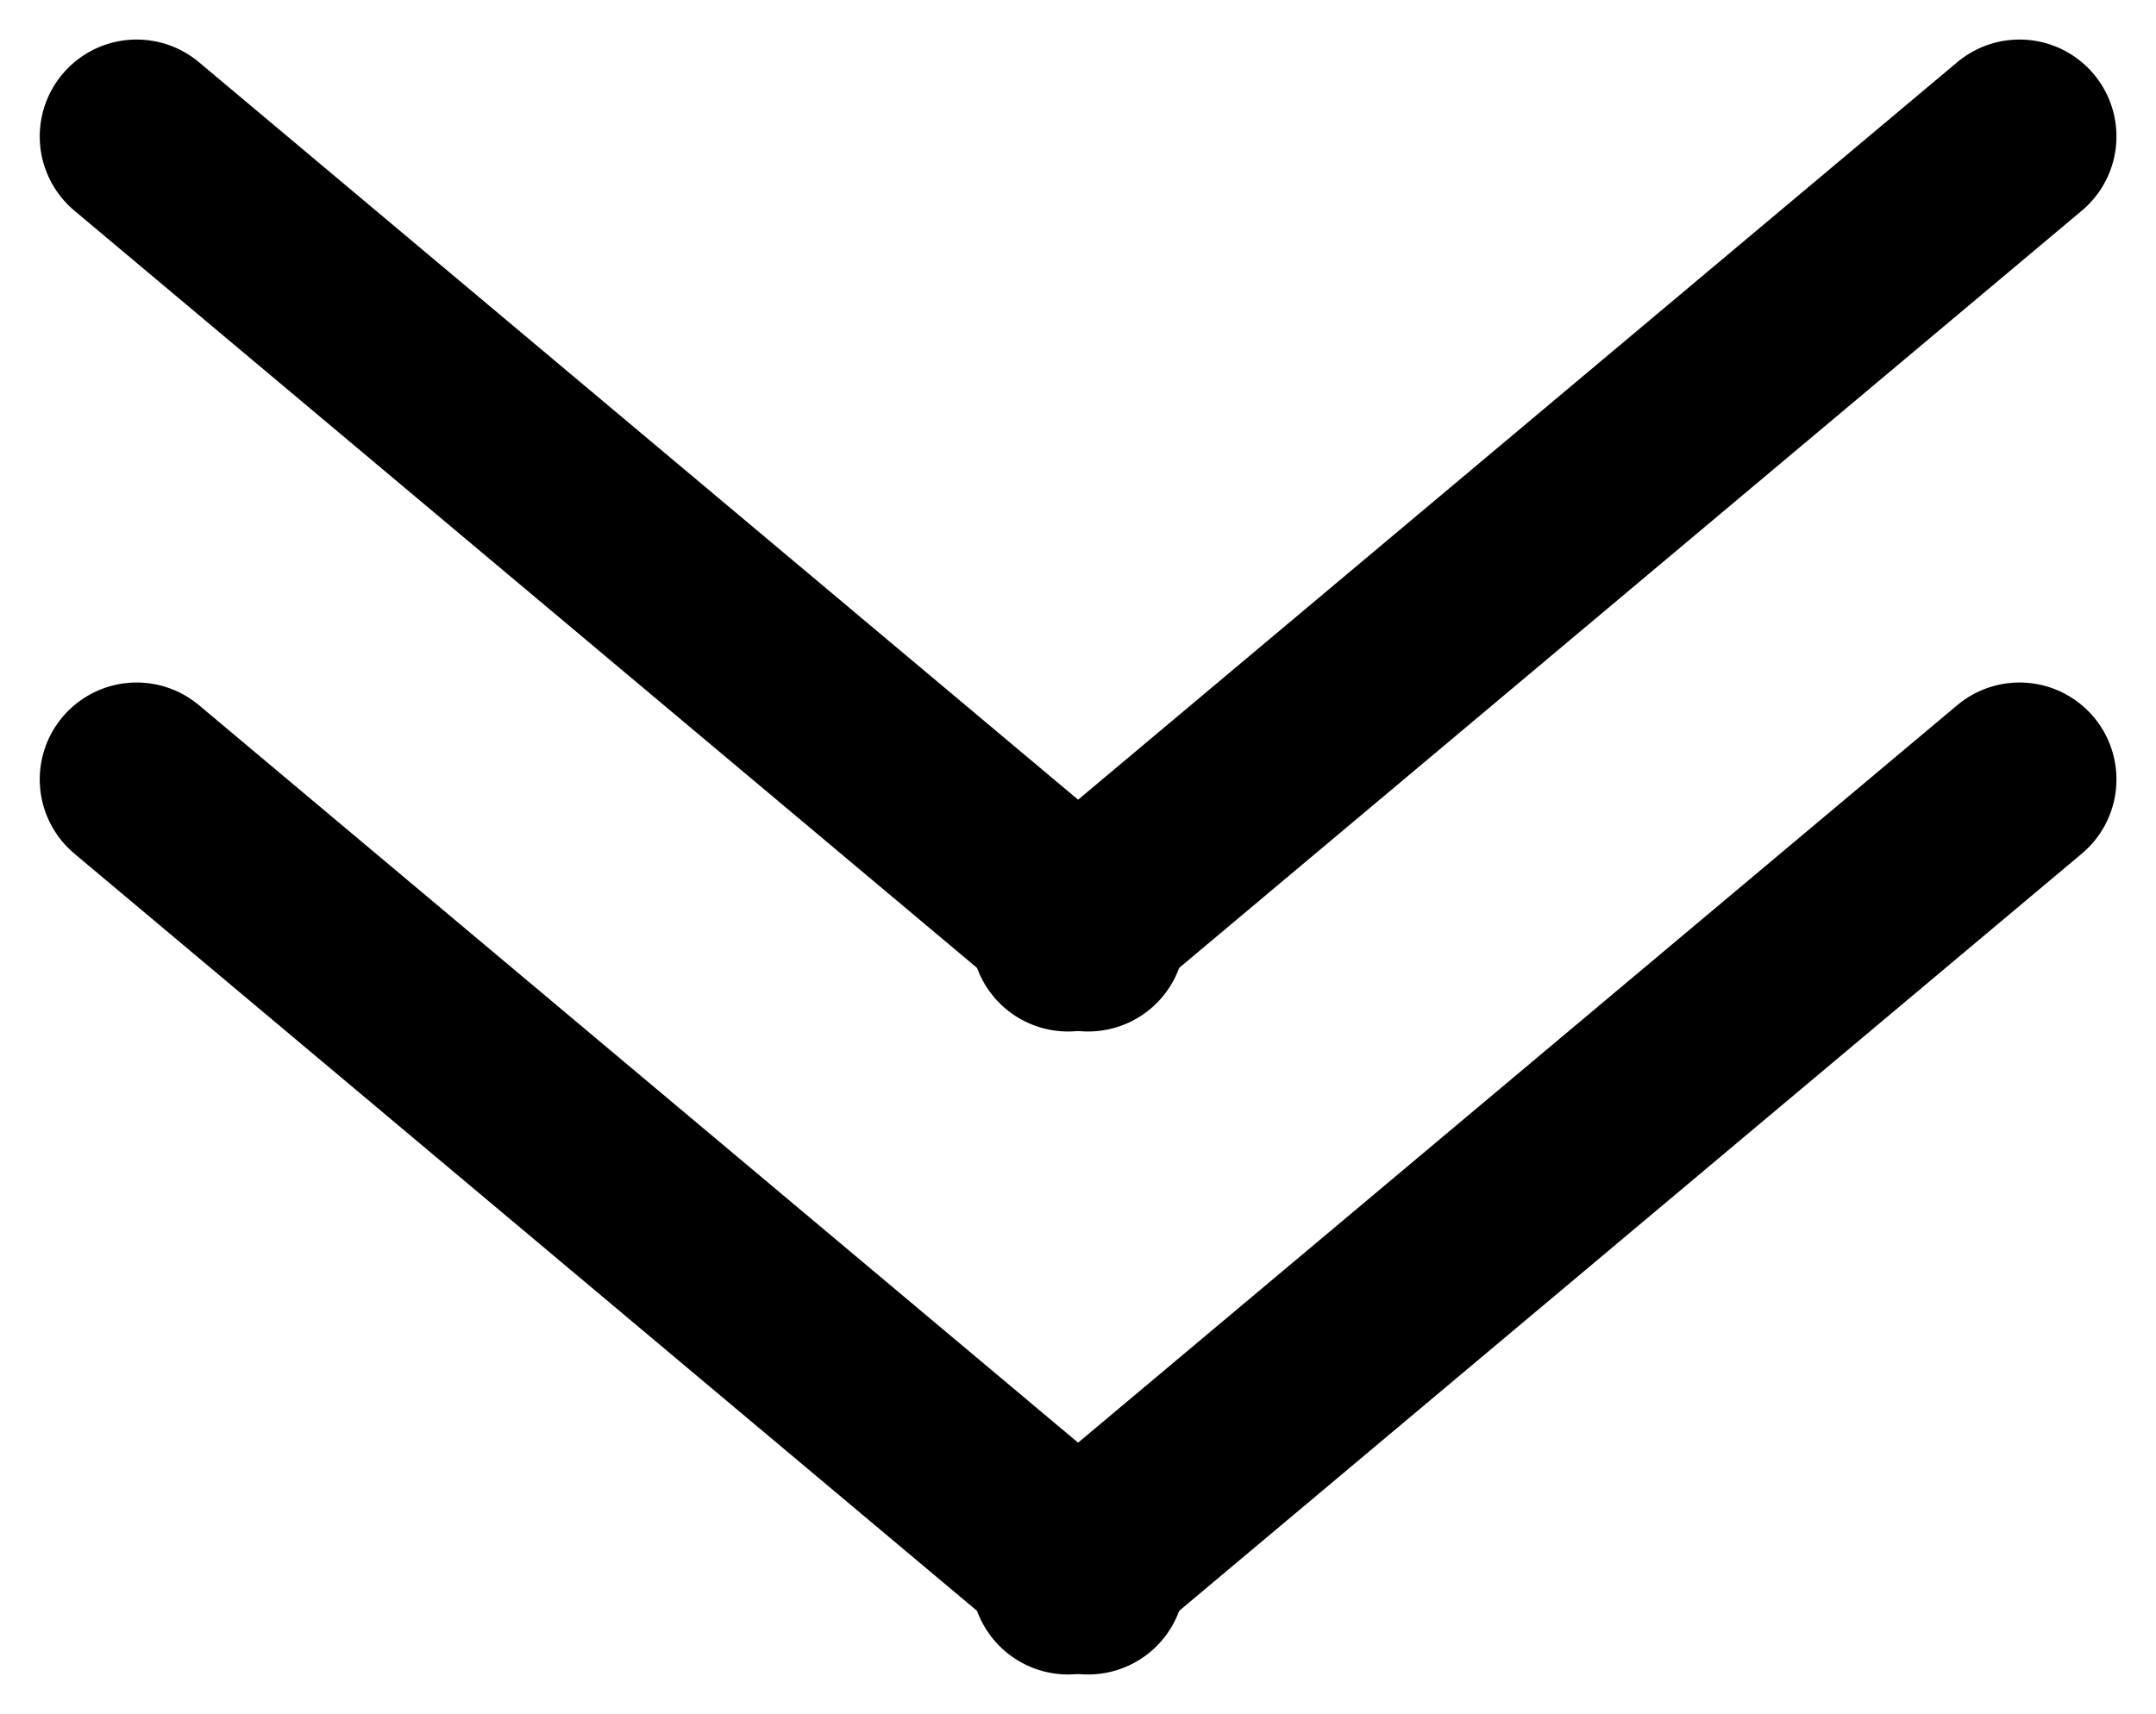
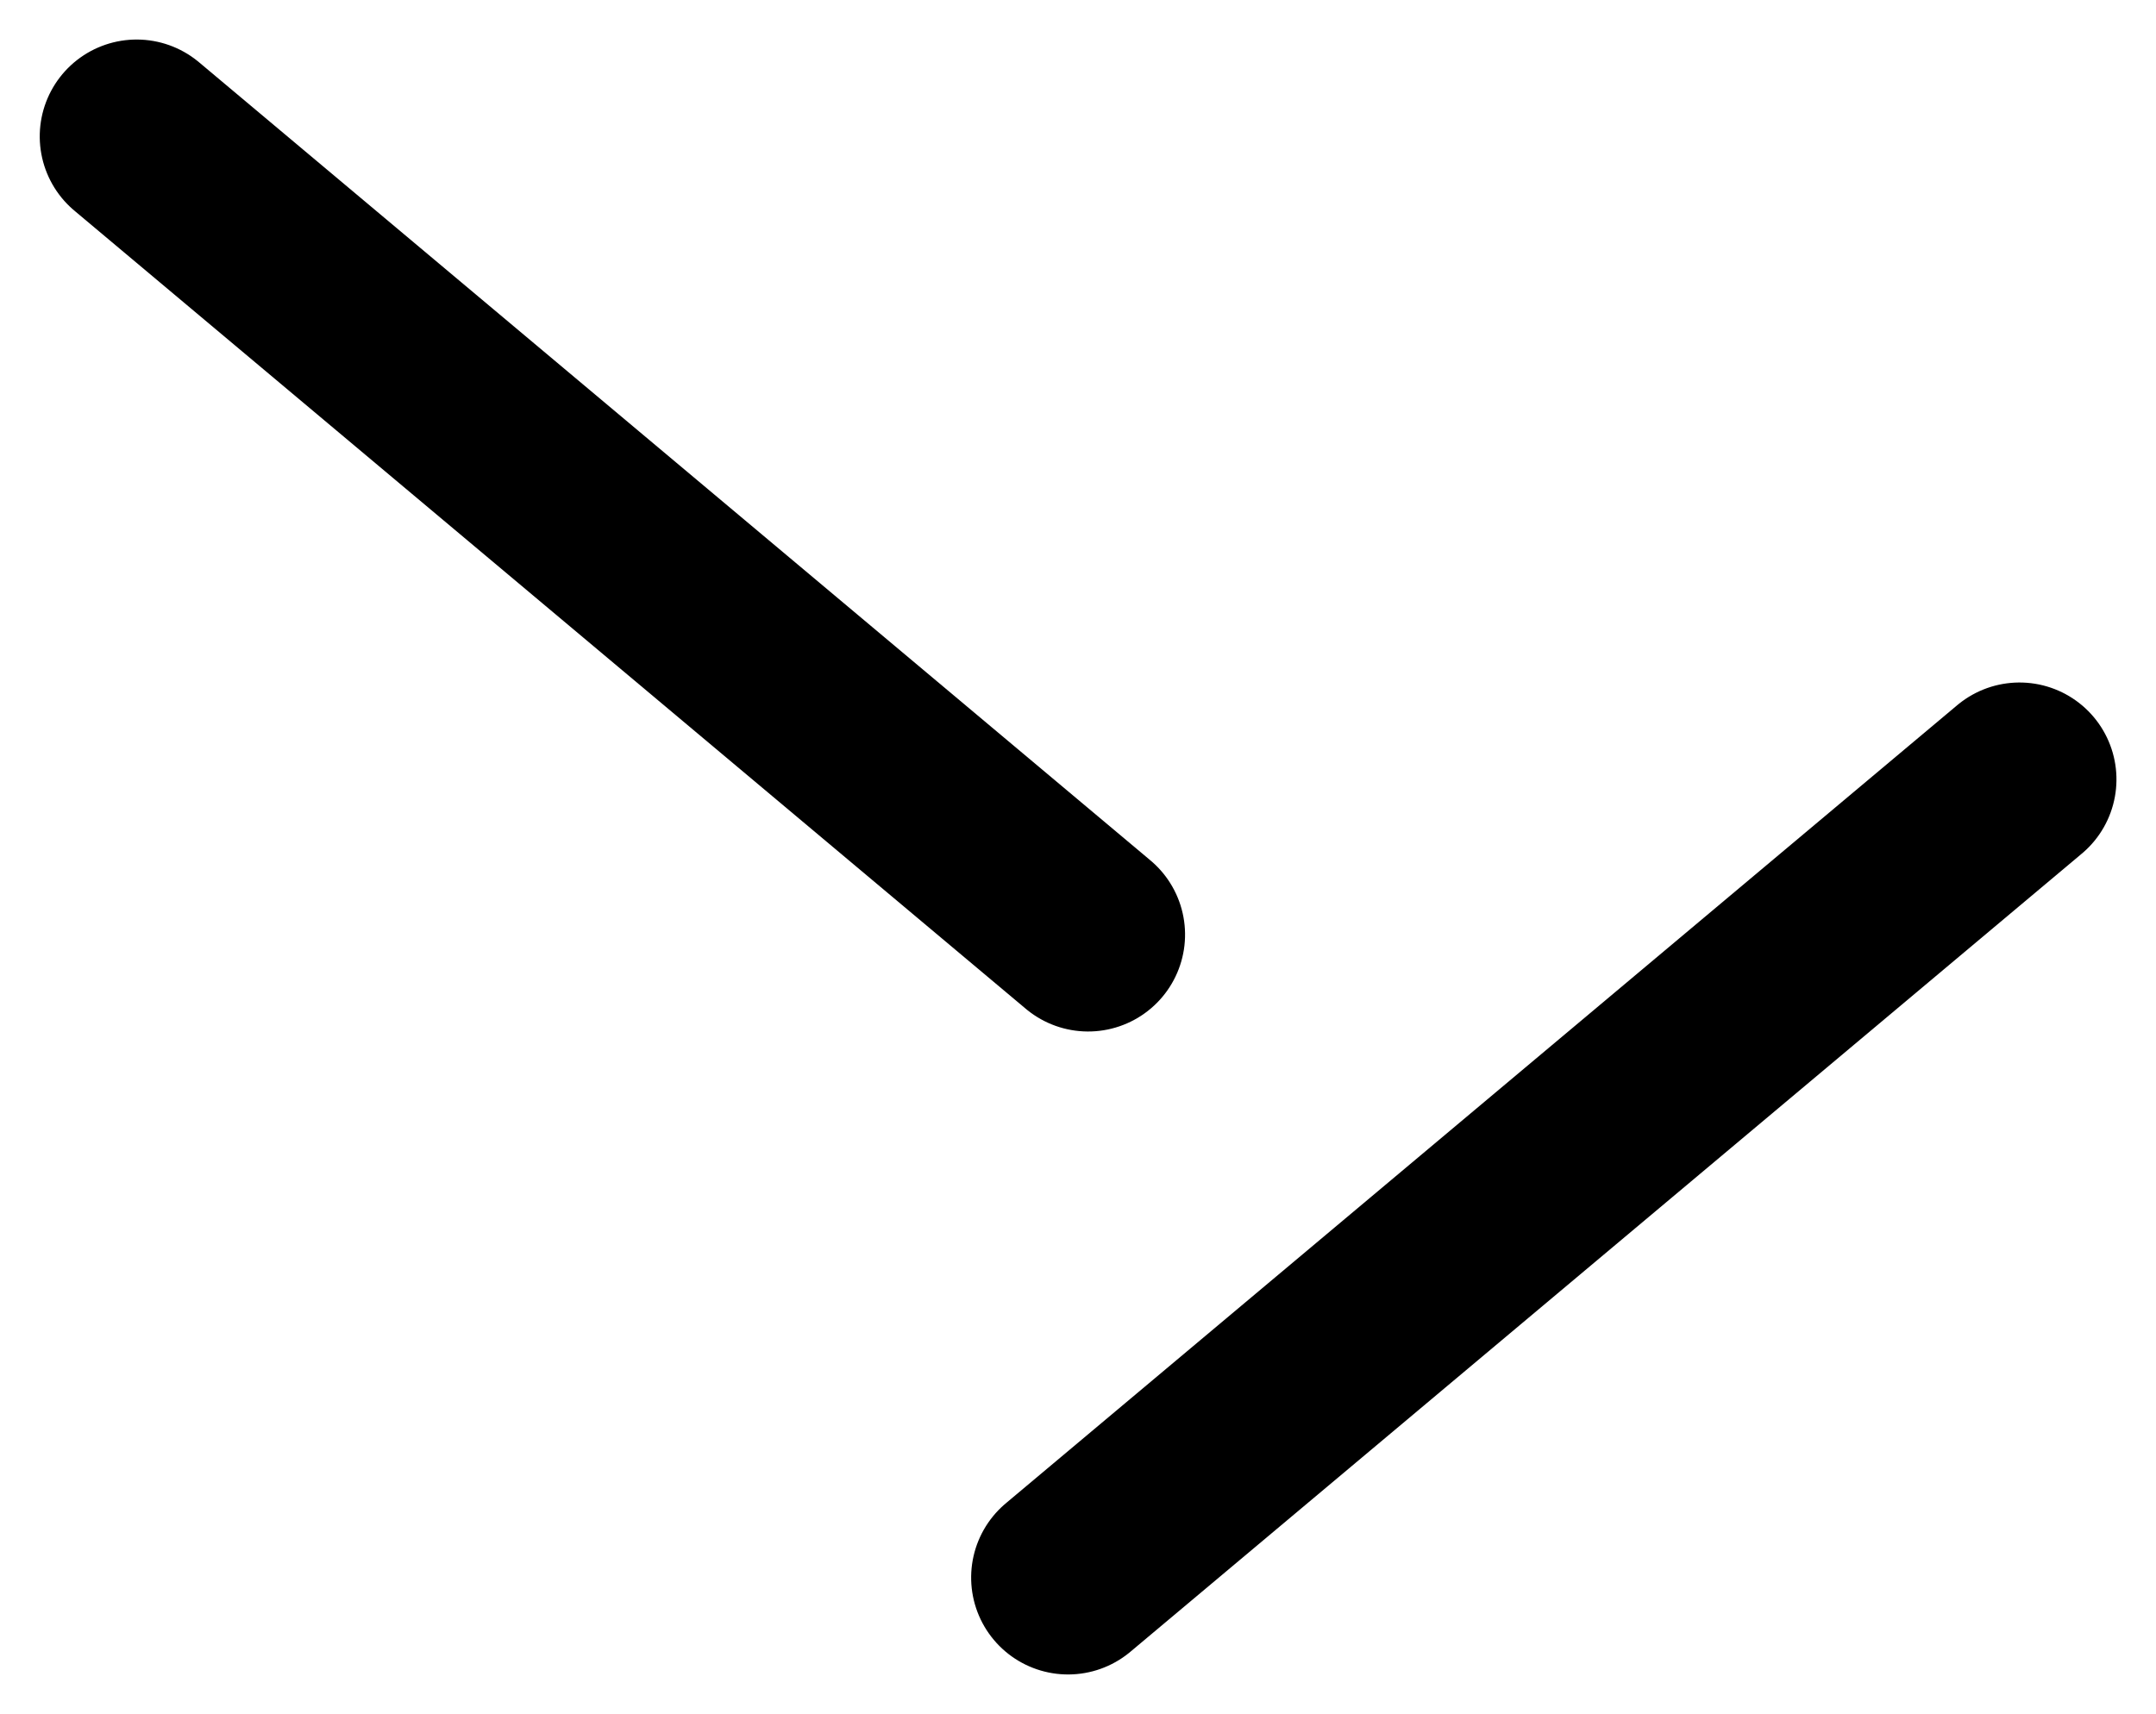
<svg xmlns="http://www.w3.org/2000/svg" width="11.123" height="8.846" viewBox="0 0 11.123 8.846">
  <g id="グループ_186" data-name="グループ 186" transform="translate(-565.731 -916.082)">
    <g id="グループ_84" data-name="グループ 84" transform="translate(566.436 920.104)">
-       <line id="線_18" data-name="線 18" x2="6.408" transform="rotate(40)" fill="none" stroke="#000" stroke-linecap="round" stroke-width="1" />
      <line id="線_19" data-name="線 19" x2="6.408" transform="translate(9.714 0) rotate(140)" fill="none" stroke="#000" stroke-linecap="round" stroke-width="1" />
    </g>
    <g id="グループ_85" data-name="グループ 85" transform="translate(566.436 916.786)">
      <line id="線_18-2" data-name="線 18" x2="6.408" transform="rotate(40)" fill="none" stroke="#000" stroke-linecap="round" stroke-width="1" />
-       <line id="線_19-2" data-name="線 19" x2="6.408" transform="translate(9.714 0) rotate(140)" fill="none" stroke="#000" stroke-linecap="round" stroke-width="1" />
    </g>
  </g>
</svg>